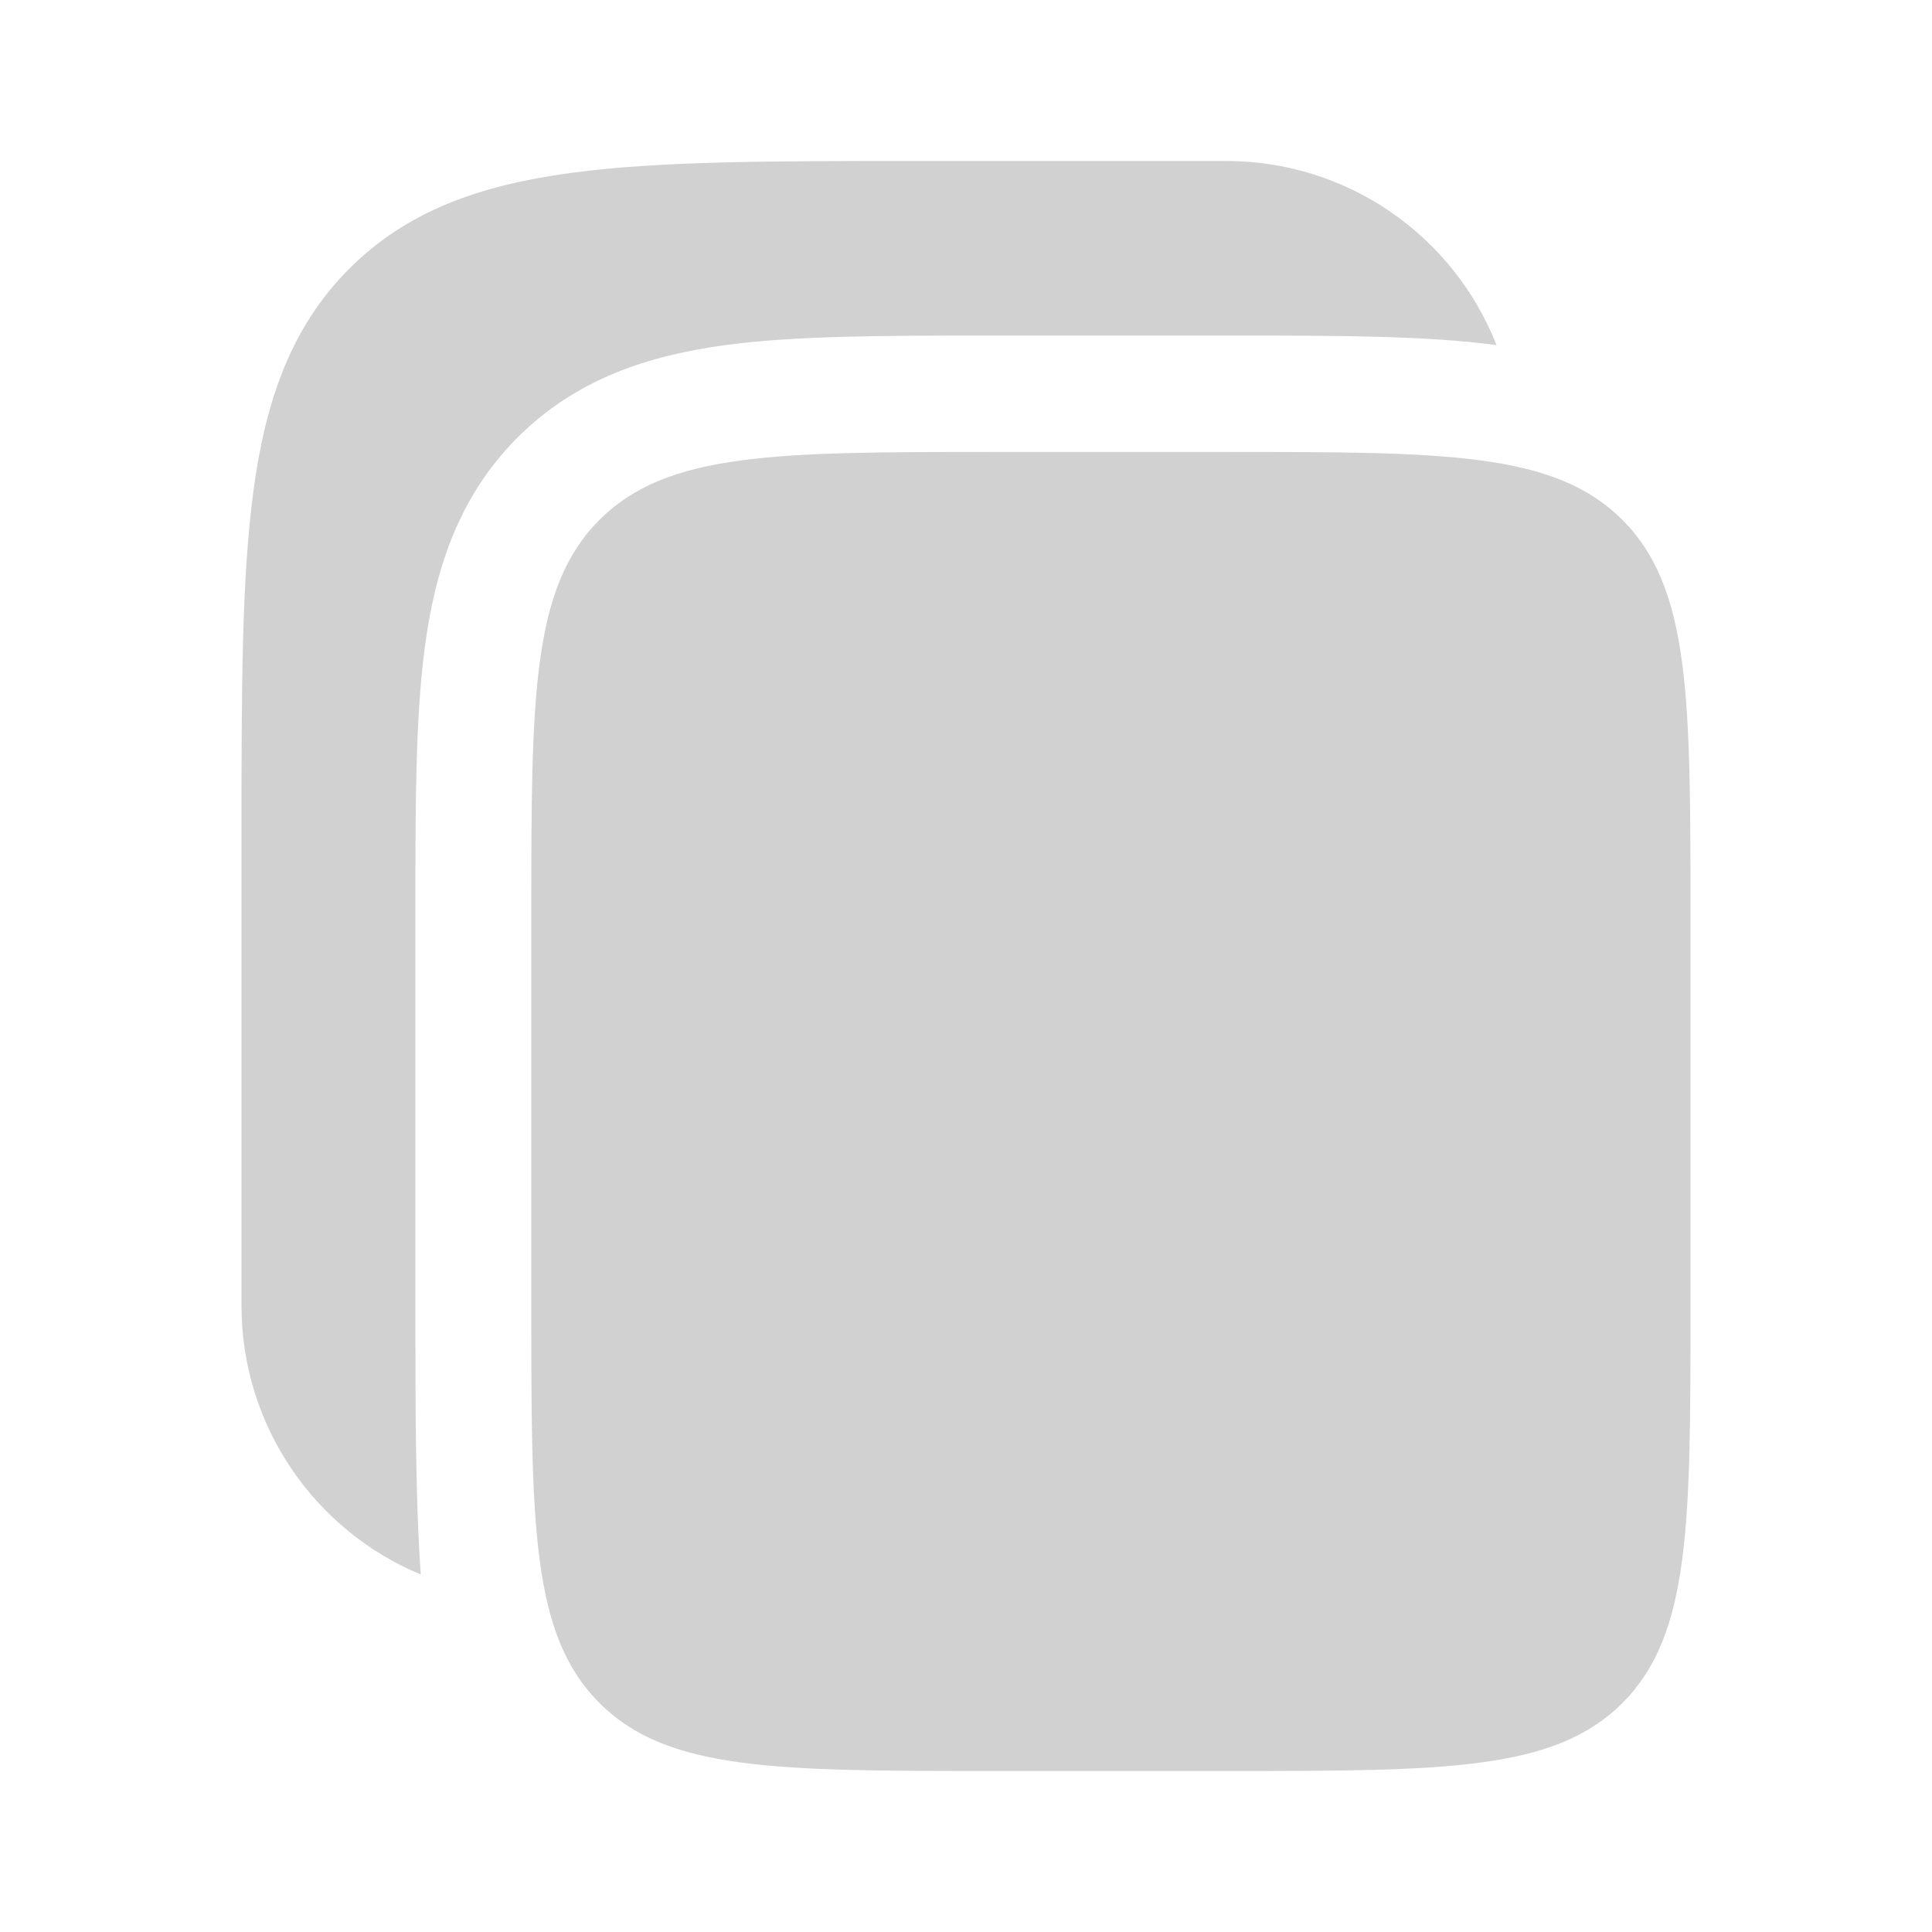
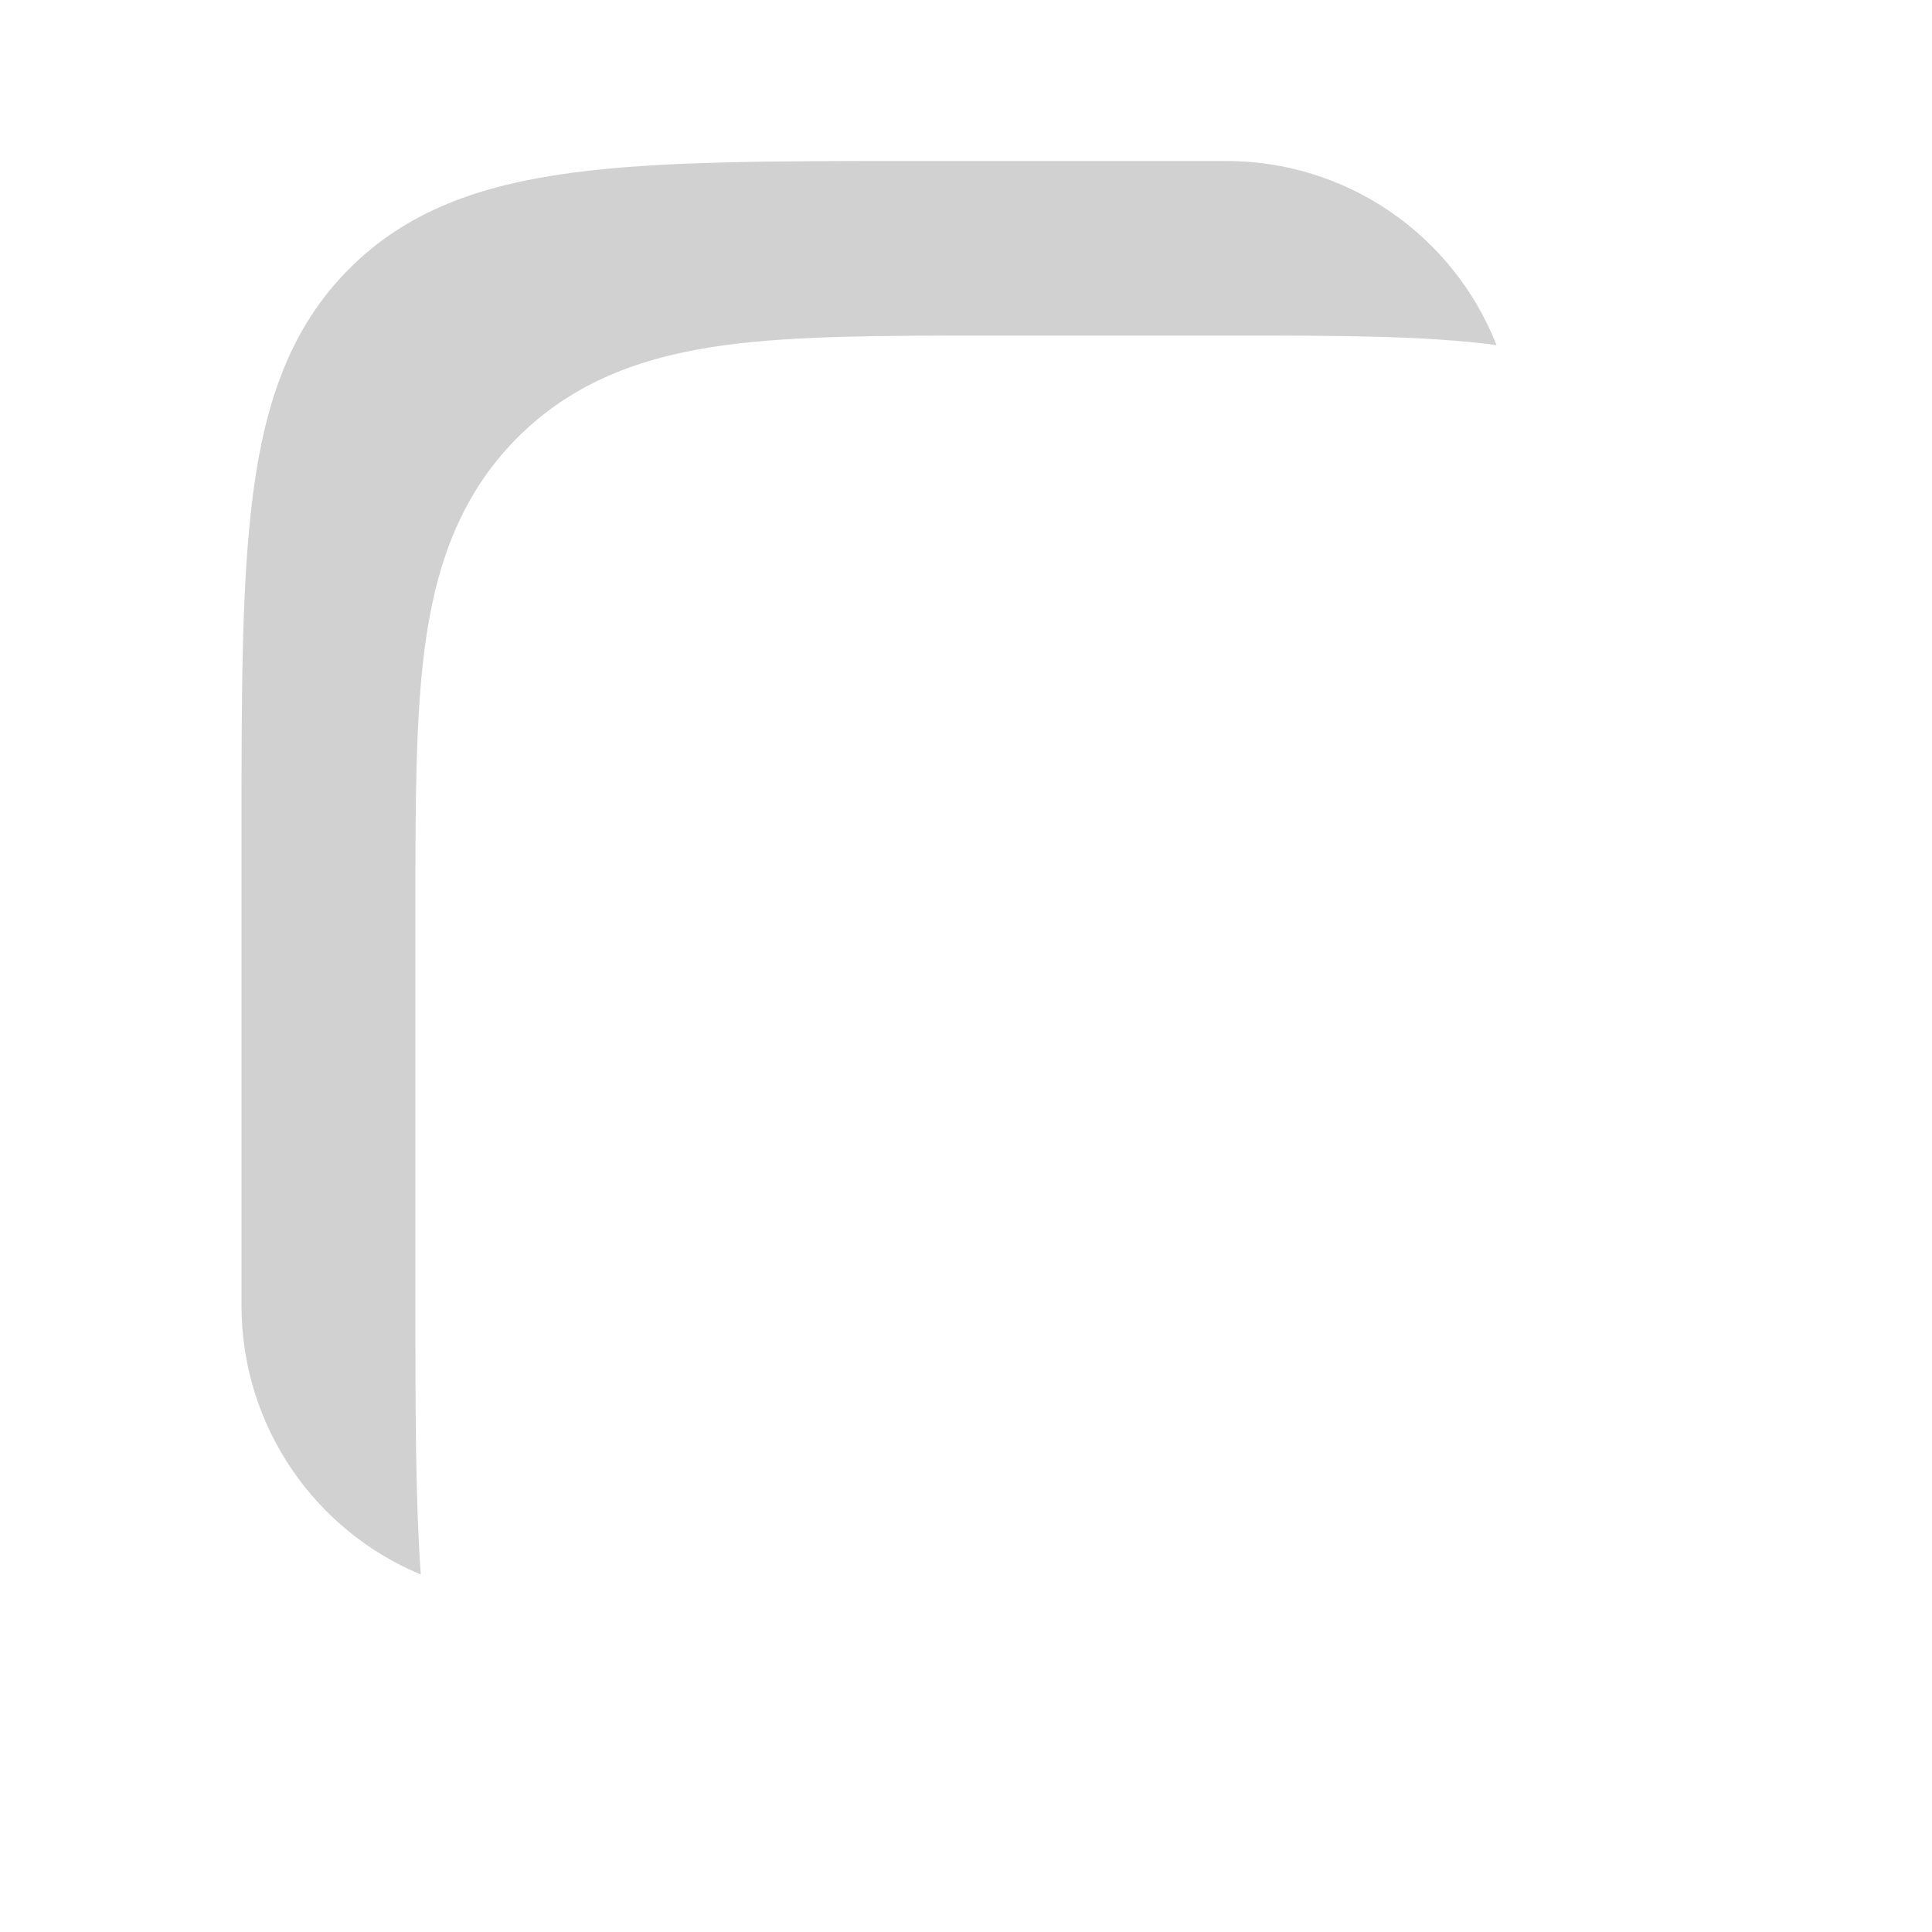
<svg xmlns="http://www.w3.org/2000/svg" width="30" height="30" viewBox="0 0 30 30" fill="none">
  <path d="M19.05 2.5H14.182C11.977 2.5 10.23 2.5 8.864 2.685C7.456 2.875 6.317 3.275 5.42 4.176C4.521 5.077 4.122 6.221 3.934 7.634C3.75 9.006 3.75 10.76 3.75 12.974V20.271C3.75 22.156 4.9 23.771 6.534 24.449C6.45 23.311 6.45 21.718 6.45 20.39V14.127C6.45 12.526 6.45 11.145 6.598 10.04C6.756 8.855 7.114 7.72 8.031 6.799C8.949 5.878 10.08 5.519 11.26 5.359C12.36 5.211 13.735 5.211 15.331 5.211H19.169C20.764 5.211 22.136 5.211 23.238 5.359C22.907 4.517 22.331 3.794 21.584 3.284C20.838 2.774 19.954 2.501 19.05 2.5Z" fill="#D1D1D1" />
-   <path d="M8.25 14.246C8.25 10.839 8.25 9.135 9.305 8.076C10.359 7.018 12.055 7.018 15.45 7.018H19.05C22.444 7.018 24.141 7.018 25.196 8.076C26.25 9.135 26.25 10.839 26.25 14.246V20.271C26.25 23.679 26.25 25.383 25.196 26.441C24.141 27.5 22.444 27.5 19.05 27.5H15.45C12.056 27.5 10.359 27.5 9.305 26.441C8.25 25.383 8.25 23.679 8.25 20.271V14.246Z" fill="#D1D1D1" />
</svg>